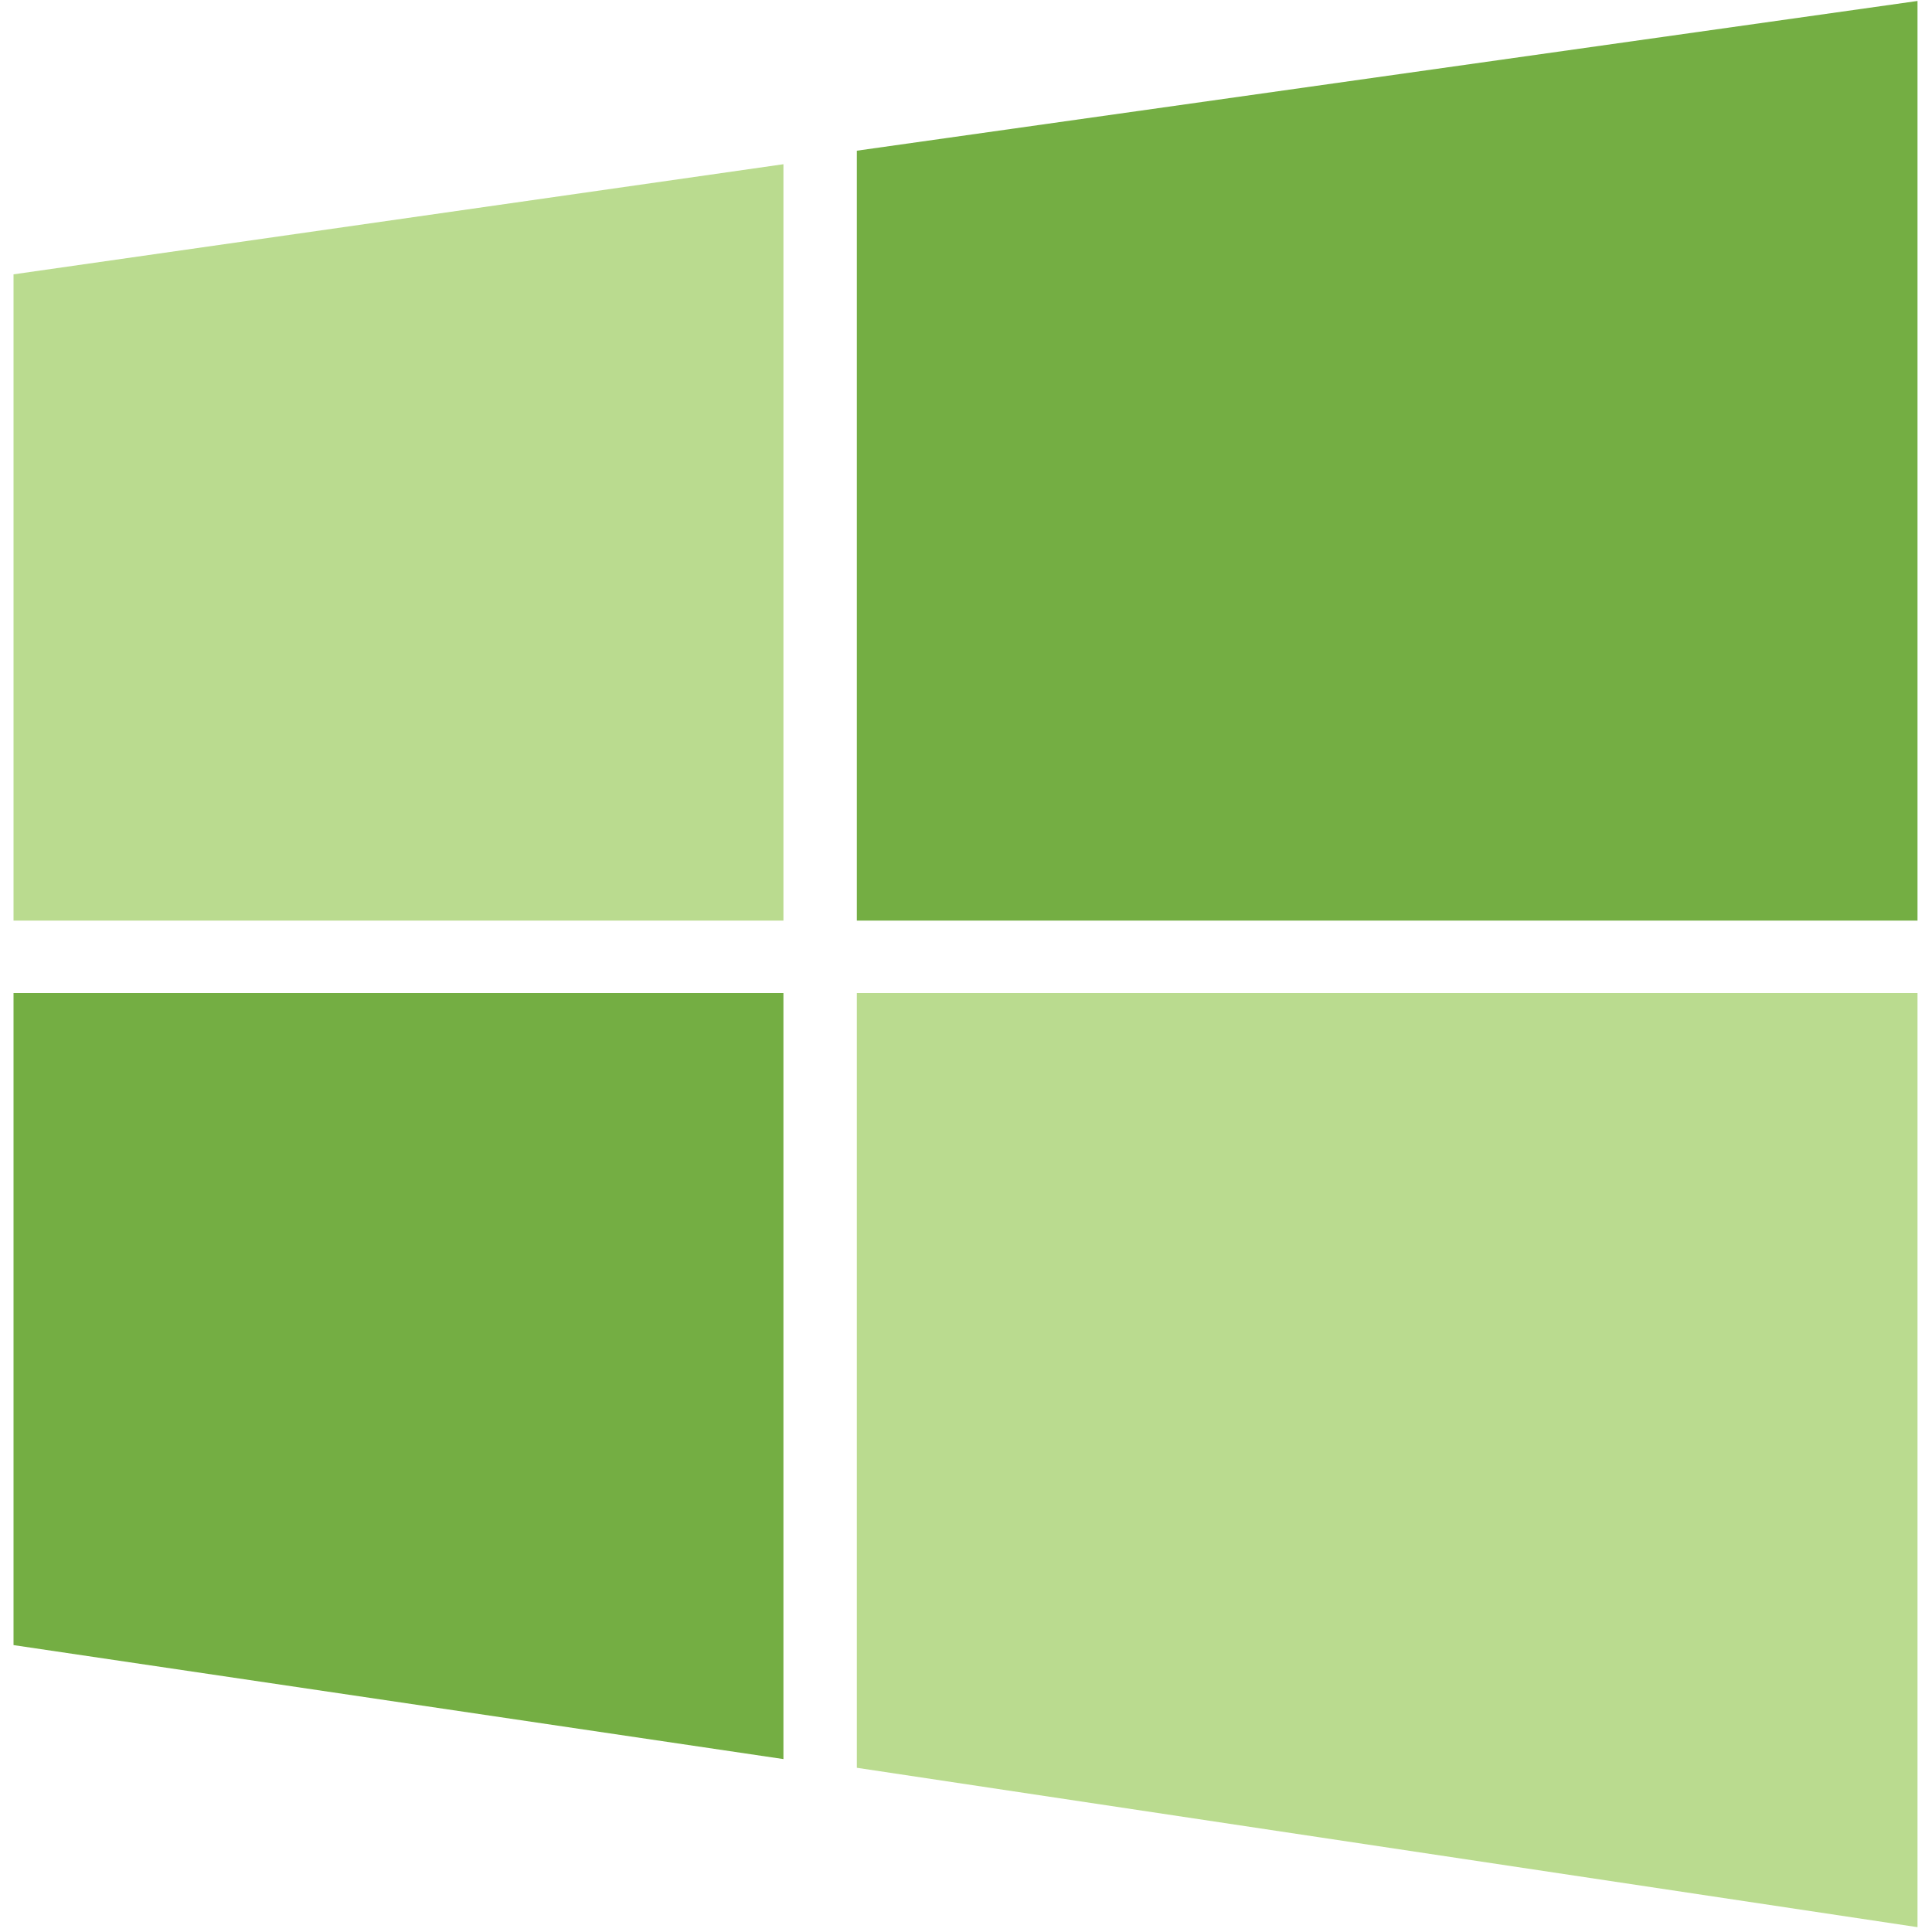
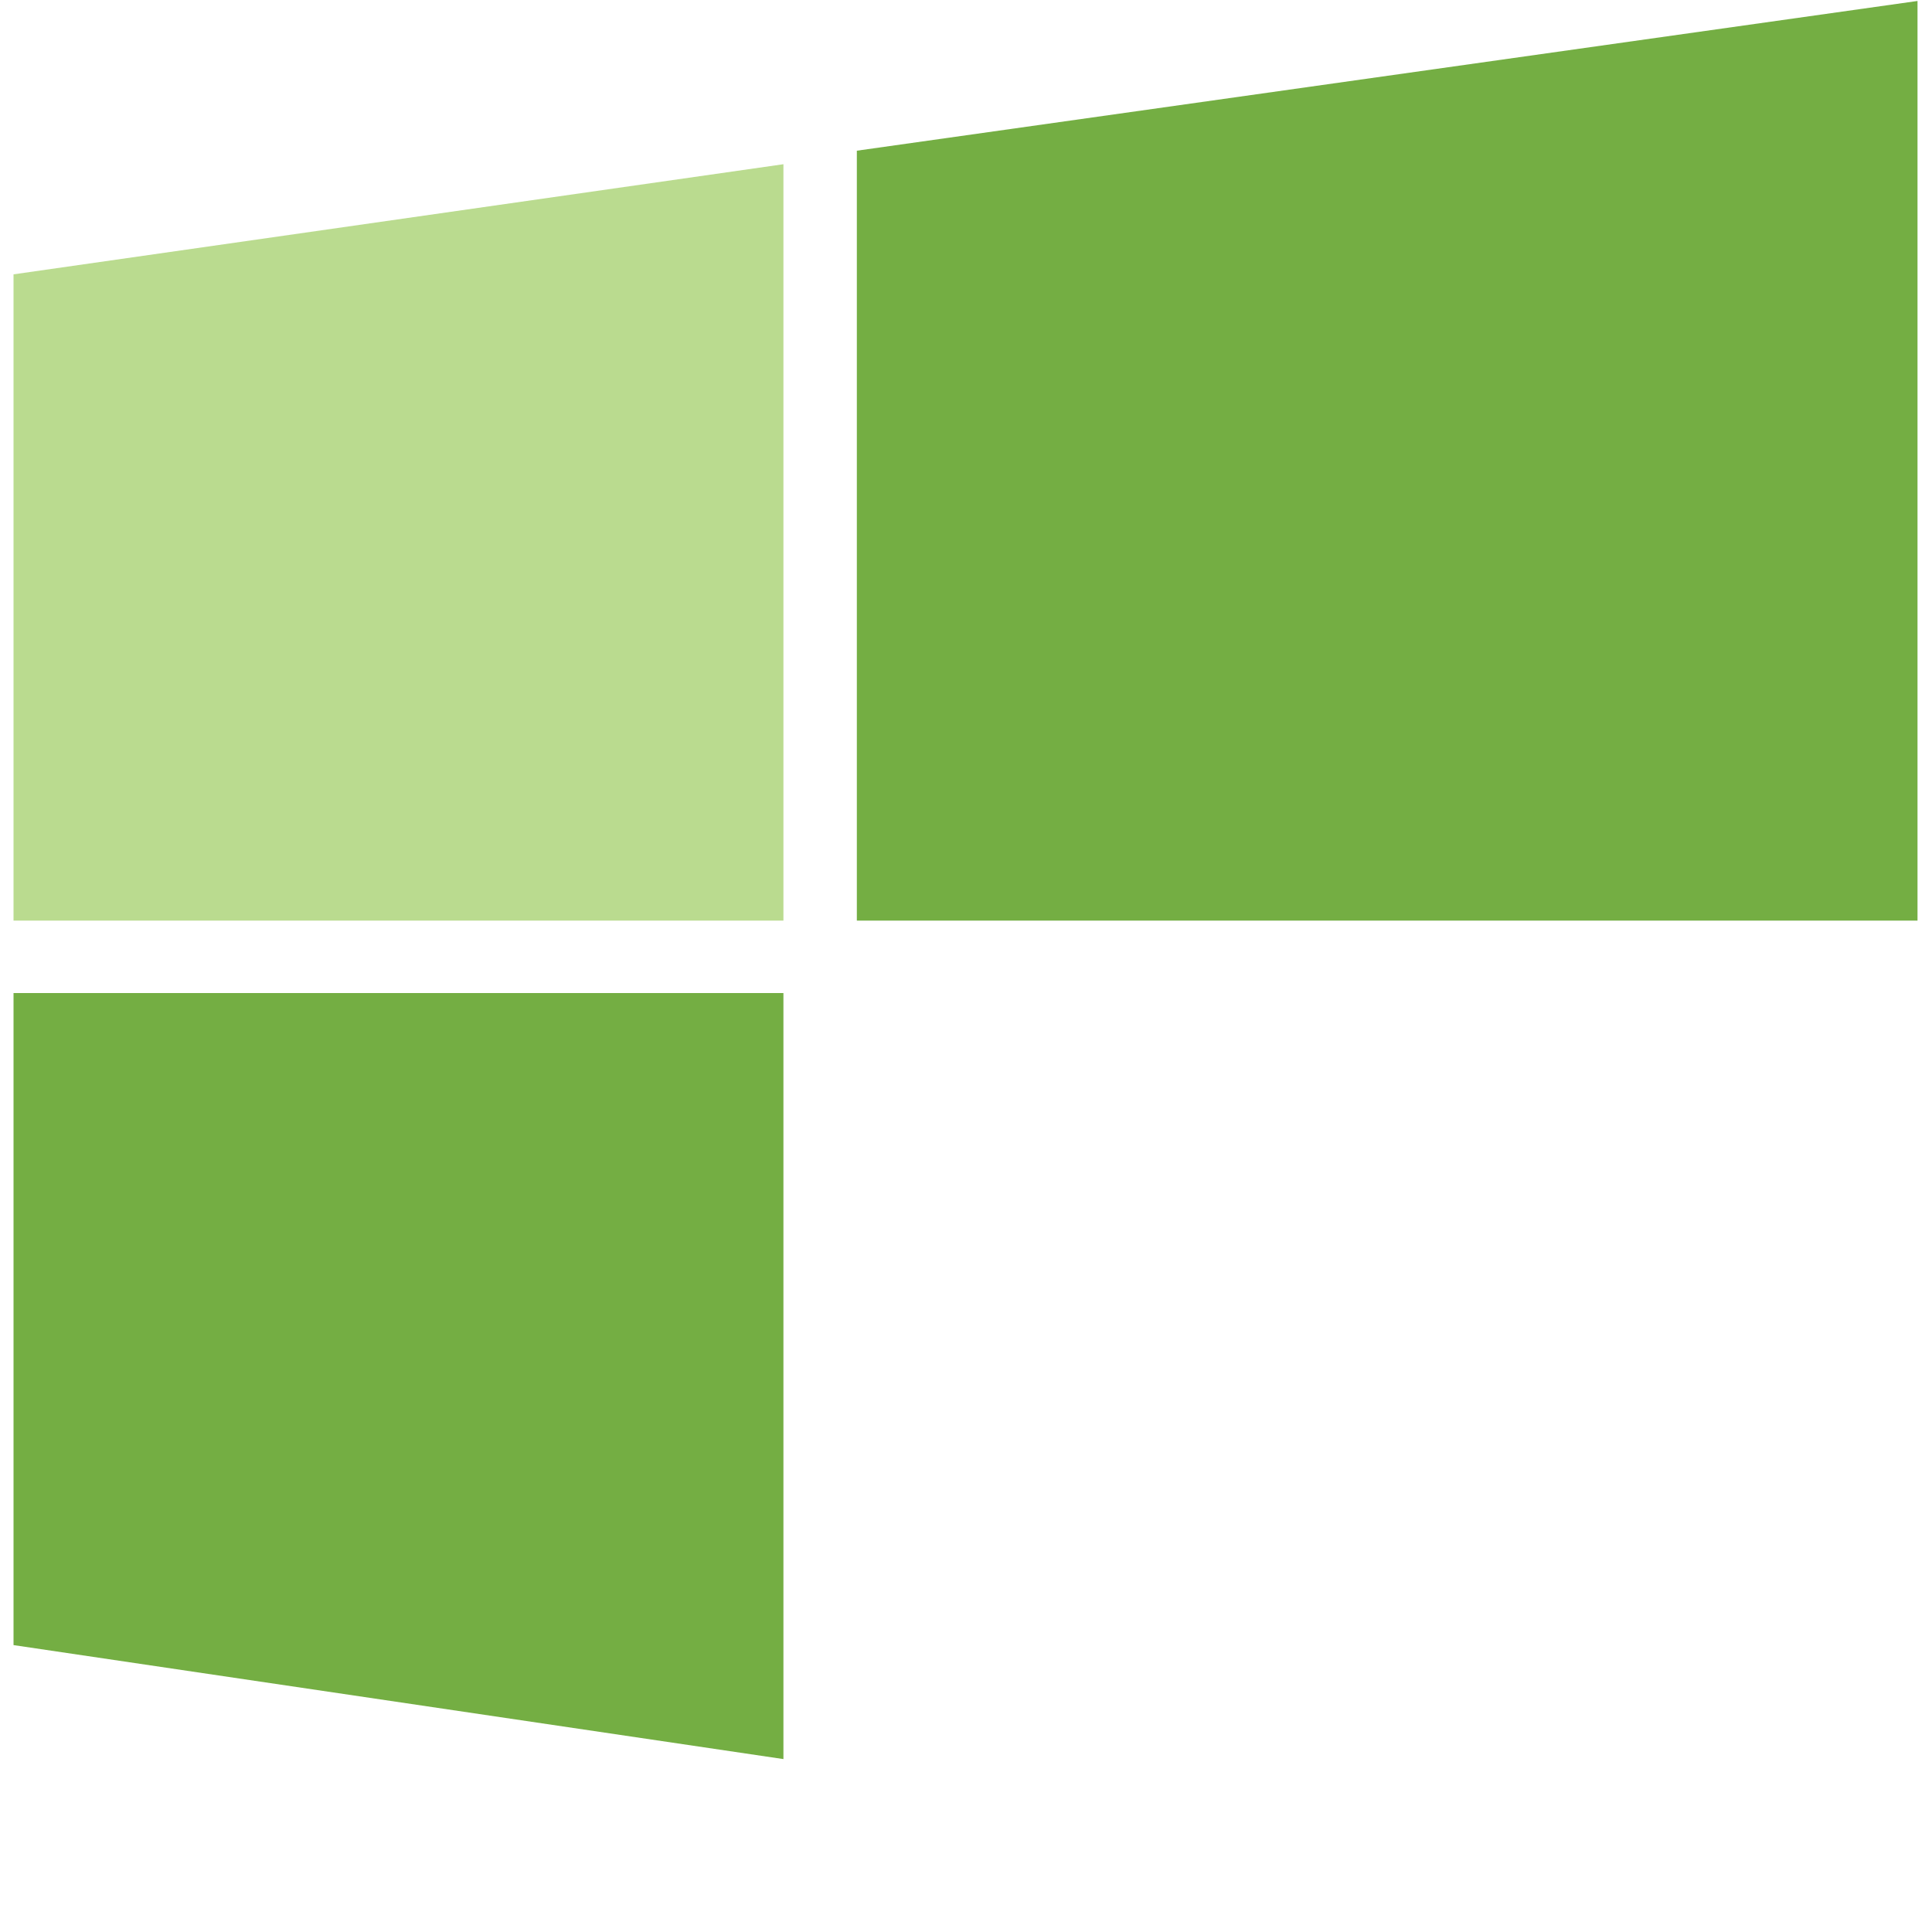
<svg xmlns="http://www.w3.org/2000/svg" version="1.1" id="Mail-Send-Envelope--Streamline-Core.svg" x="0px" y="0px" viewBox="0 0 200 200" style="enable-background:new 0 0 200 200;" xml:space="preserve">
  <style type="text/css">
	.st0{fill:#74AE43;}
	.st1{fill:#BADB8F;}
</style>
  <desc>Mail Send Envelope Streamline Icon: https://streamlinehq.com</desc>
  <g>
    <polygon class="st0" points="198.5,95.3 198.5,0.1 88.7,15.6 88.7,95.3  " />
    <polygon class="st1" points="81.1,17 1.4,28.4 1.4,95.3 81.1,95.3  " />
    <polygon class="st0" points="1.4,102.8 1.4,170.3 81.1,182.1 81.1,102.8  " />
-     <polygon class="st1" points="88.7,183 198.5,199.5 198.5,102.8 88.7,102.8  " />
  </g>
</svg>